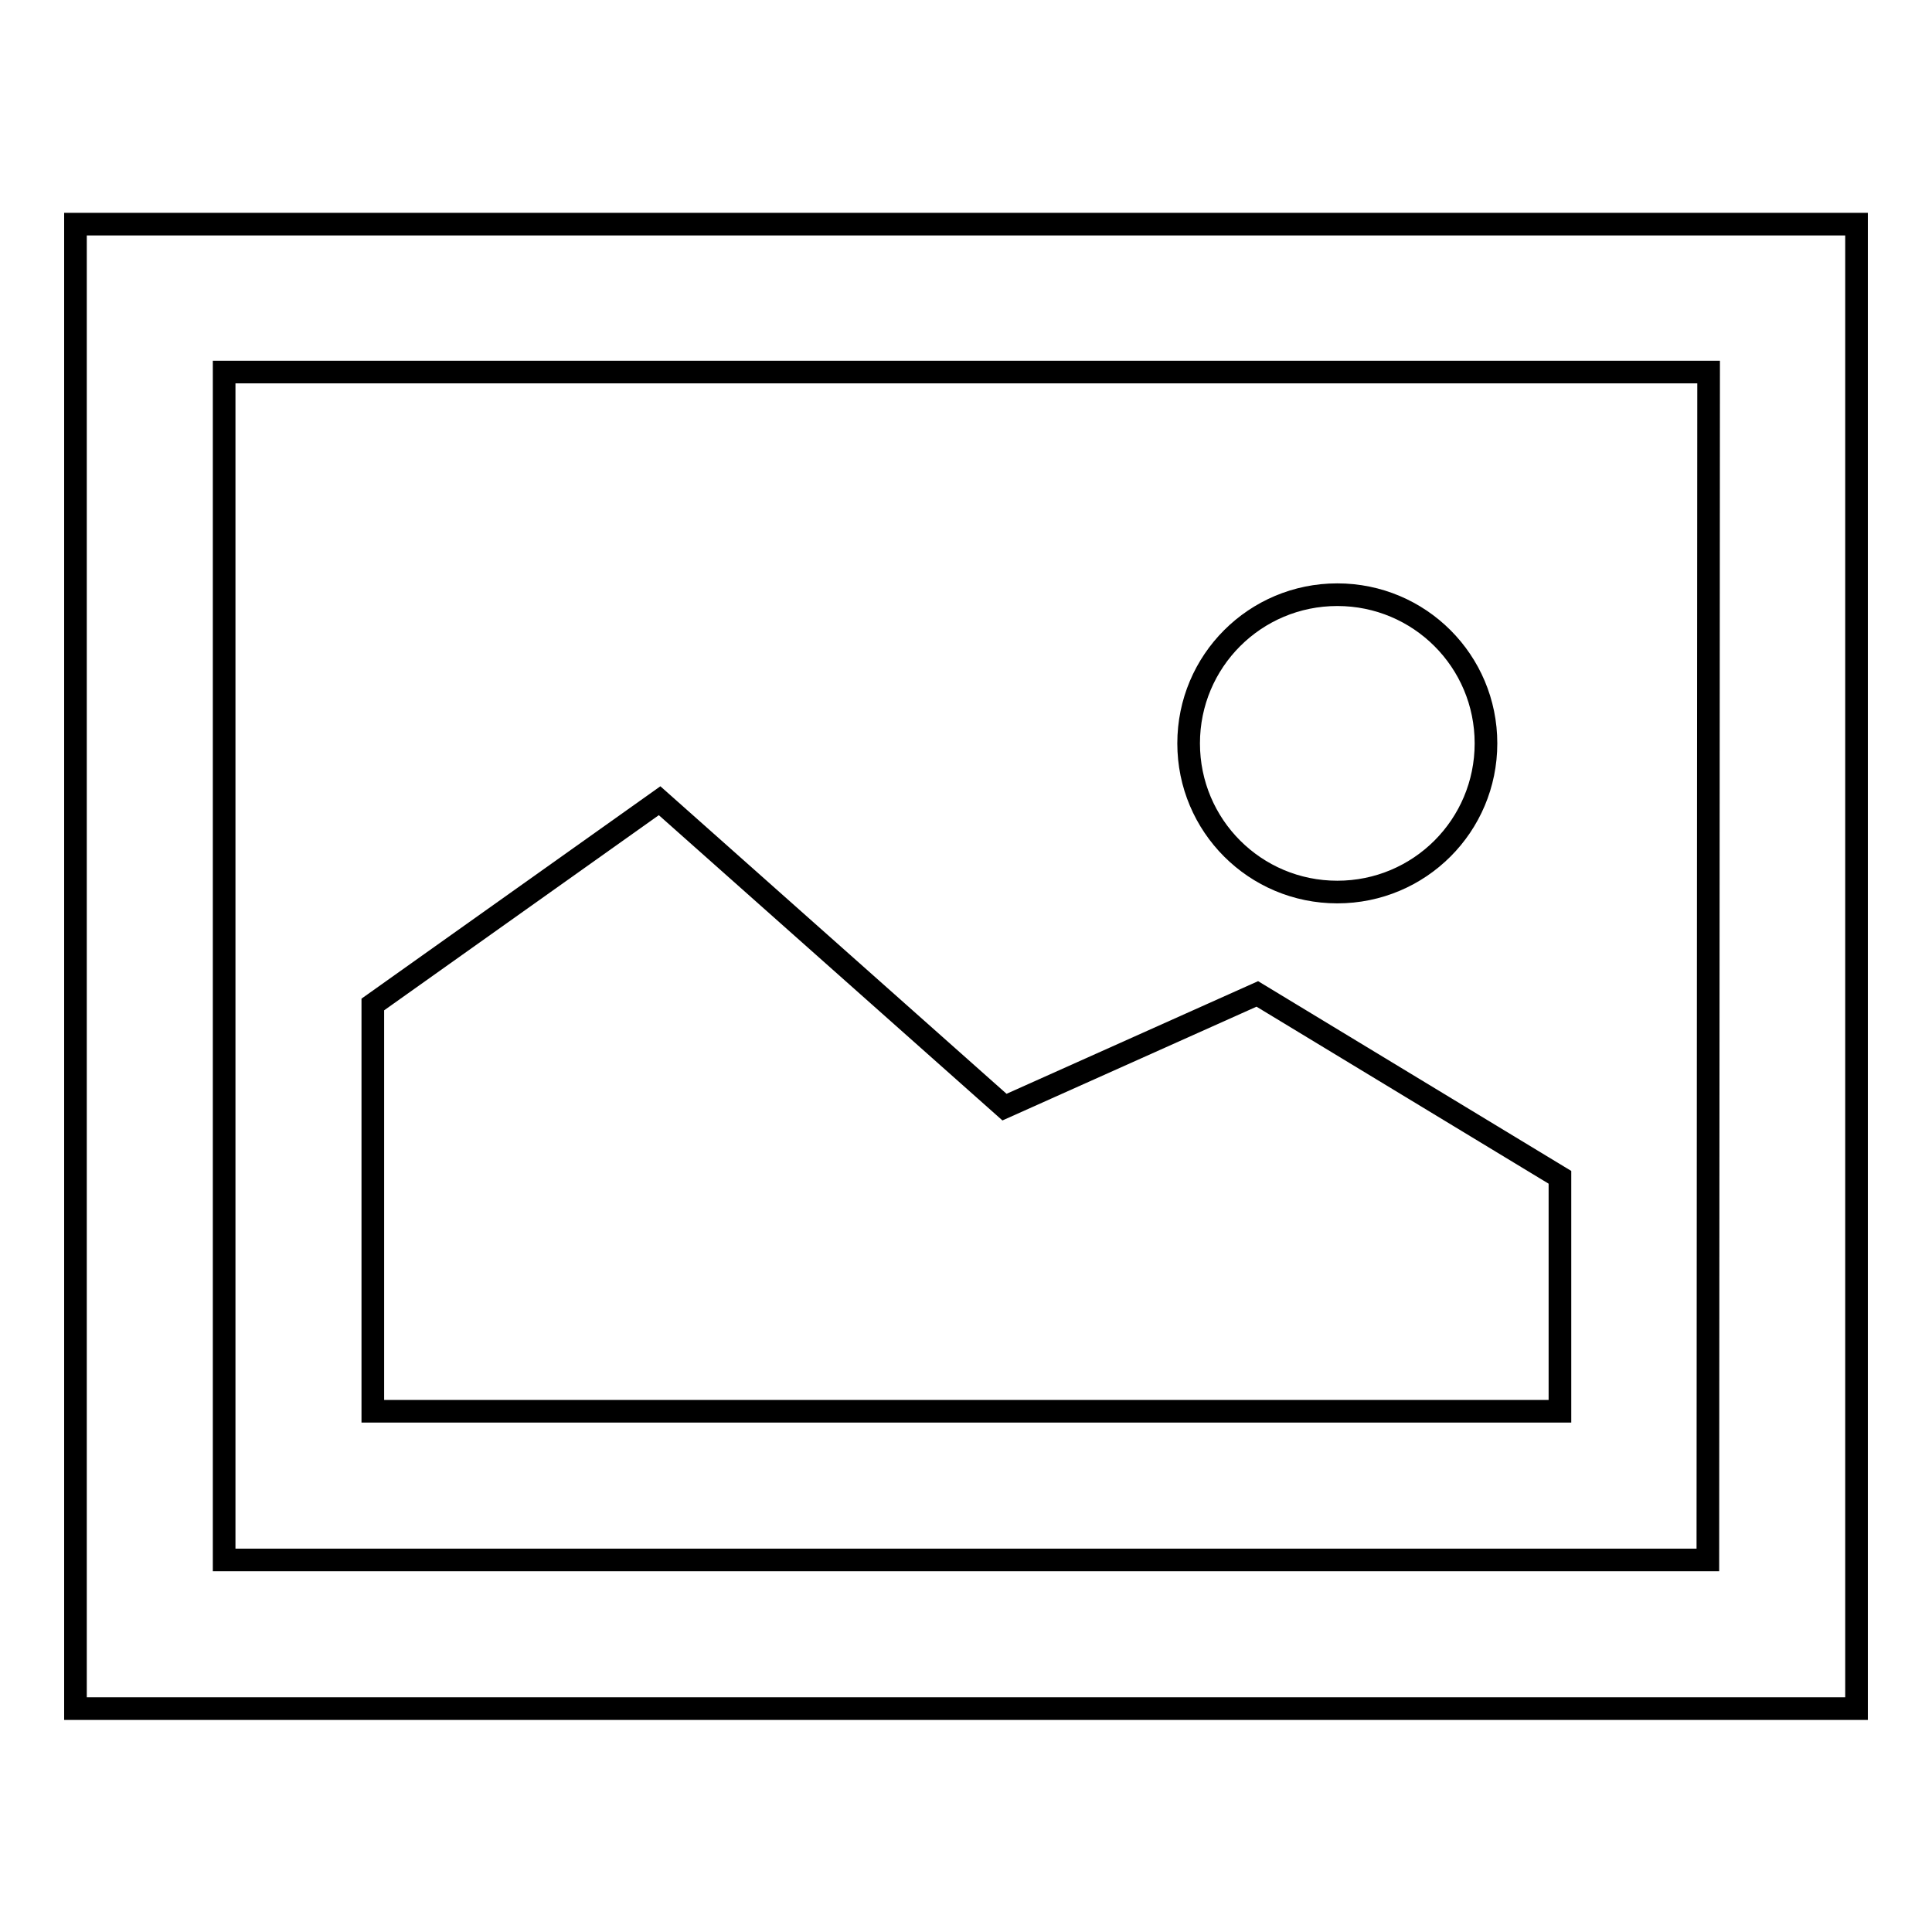
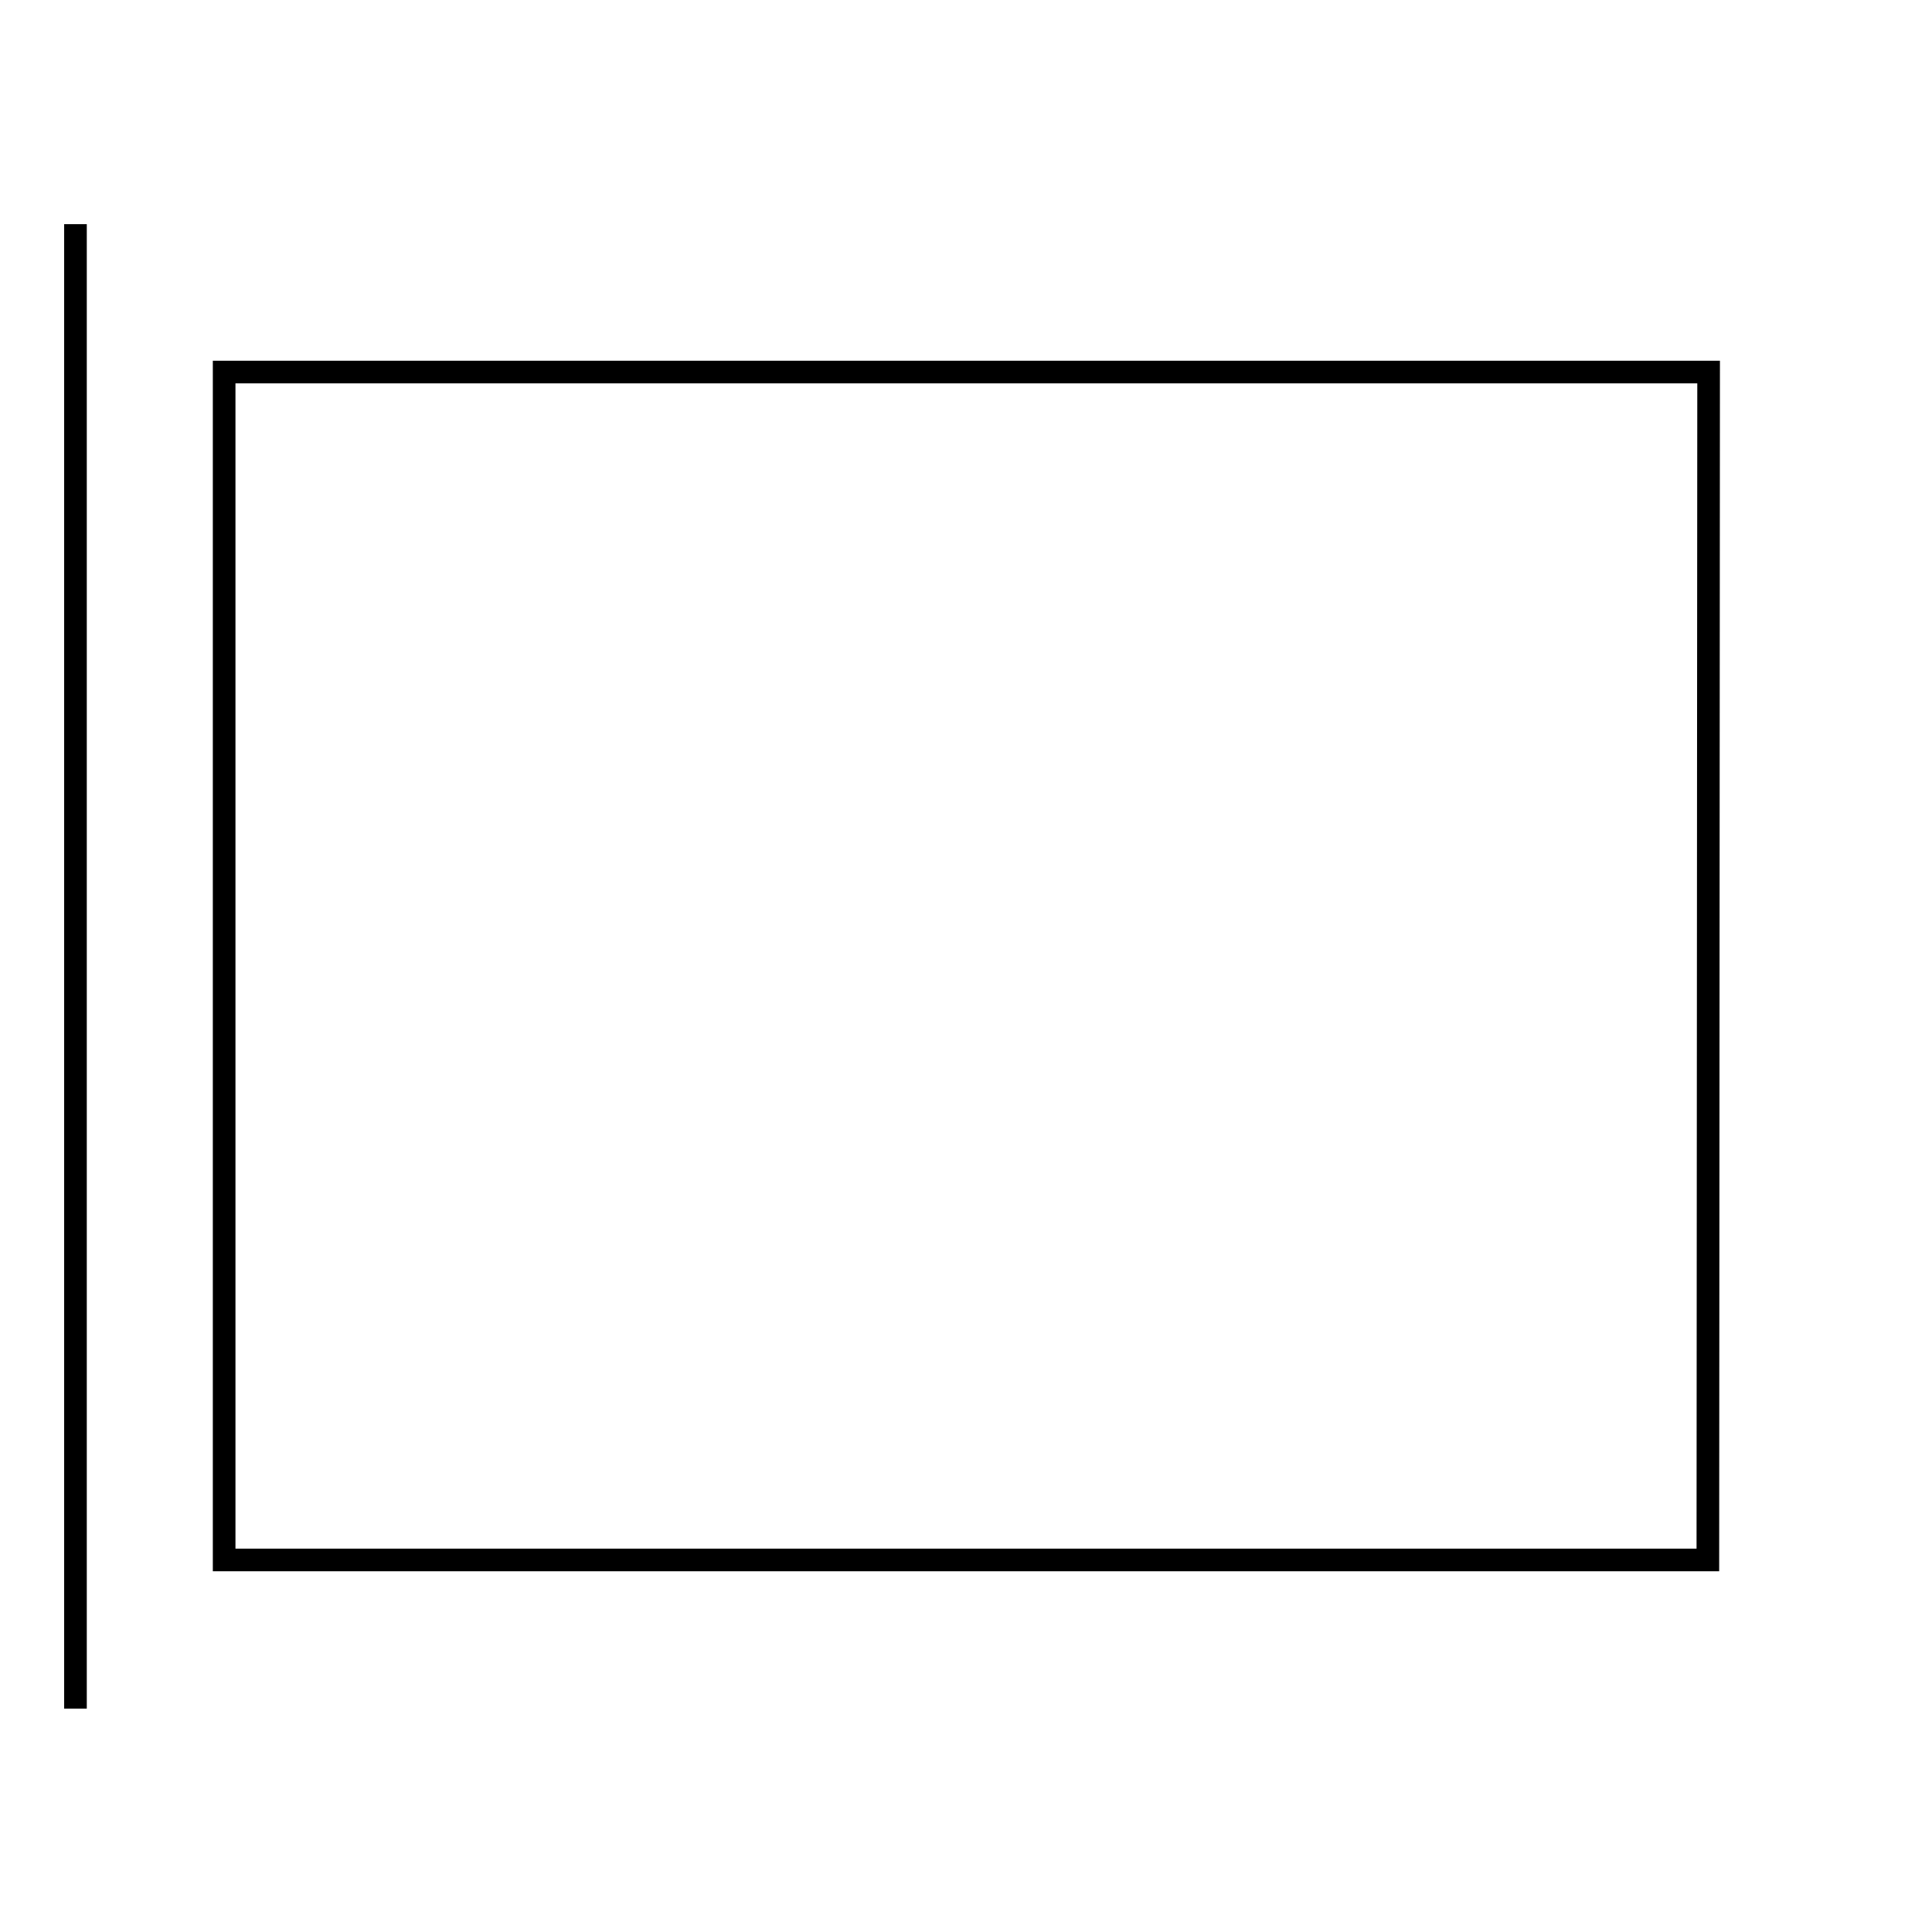
<svg xmlns="http://www.w3.org/2000/svg" version="1.1" x="0px" y="0px" viewBox="0 0 256 256" enable-background="new 0 0 256 256" xml:space="preserve">
  <g>
    <g>
-       <path stroke-width="3" fill-opacity="0" stroke="#000000" d="M10,29.7v196.7h236V29.7H10z M226.3,206.7H29.7V49.3h196.7L226.3,206.7L226.3,206.7z" />
-       <path stroke-width="3" fill-opacity="0" stroke="#000000" d="M157.5,98.5c0,10.9,8.8,19.7,19.7,19.7c10.9,0,19.7-8.8,19.7-19.7c0-10.9-8.8-19.7-19.7-19.7C166.3,78.8,157.5,87.6,157.5,98.5z" />
-       <path stroke-width="3" fill-opacity="0" stroke="#000000" d="M206.7,156l-40.1-24.3l-33.5,15l-45.7-40.6l-38,27V187h157.3V156L206.7,156z" />
+       <path stroke-width="3" fill-opacity="0" stroke="#000000" d="M10,29.7v196.7V29.7H10z M226.3,206.7H29.7V49.3h196.7L226.3,206.7L226.3,206.7z" />
    </g>
  </g>
</svg>